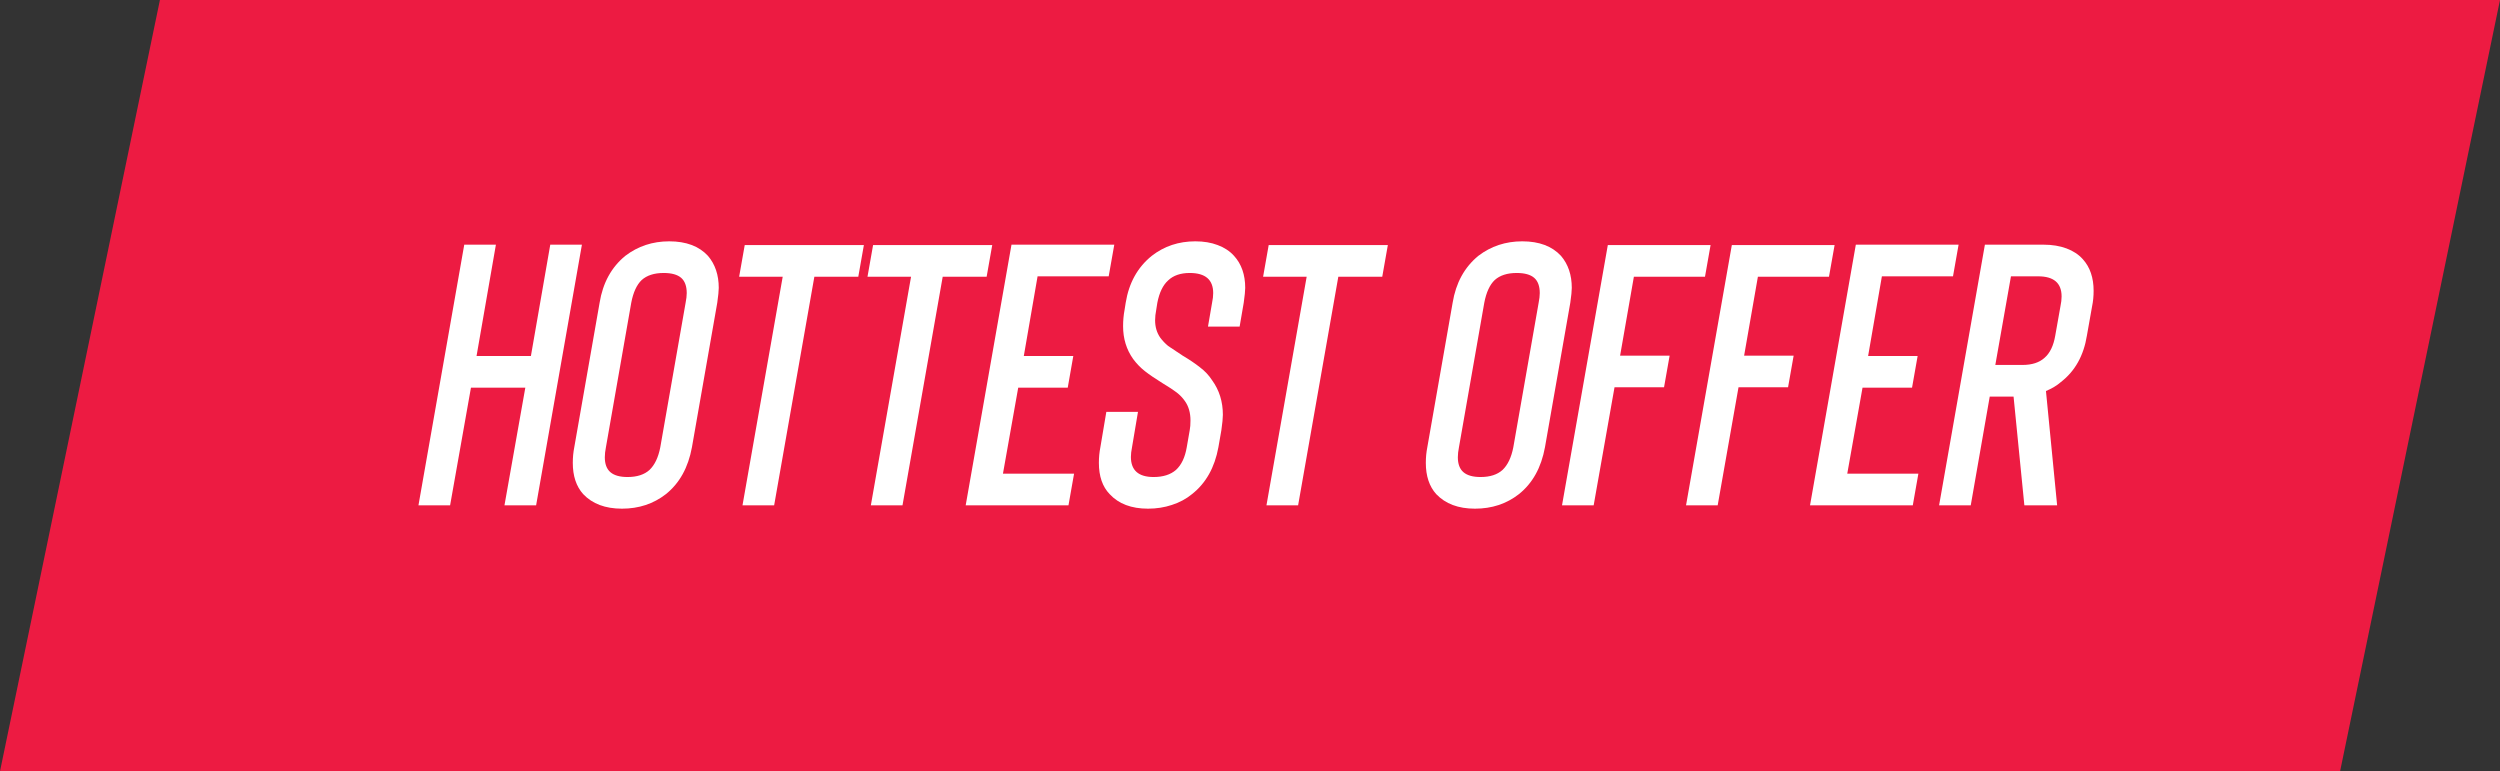
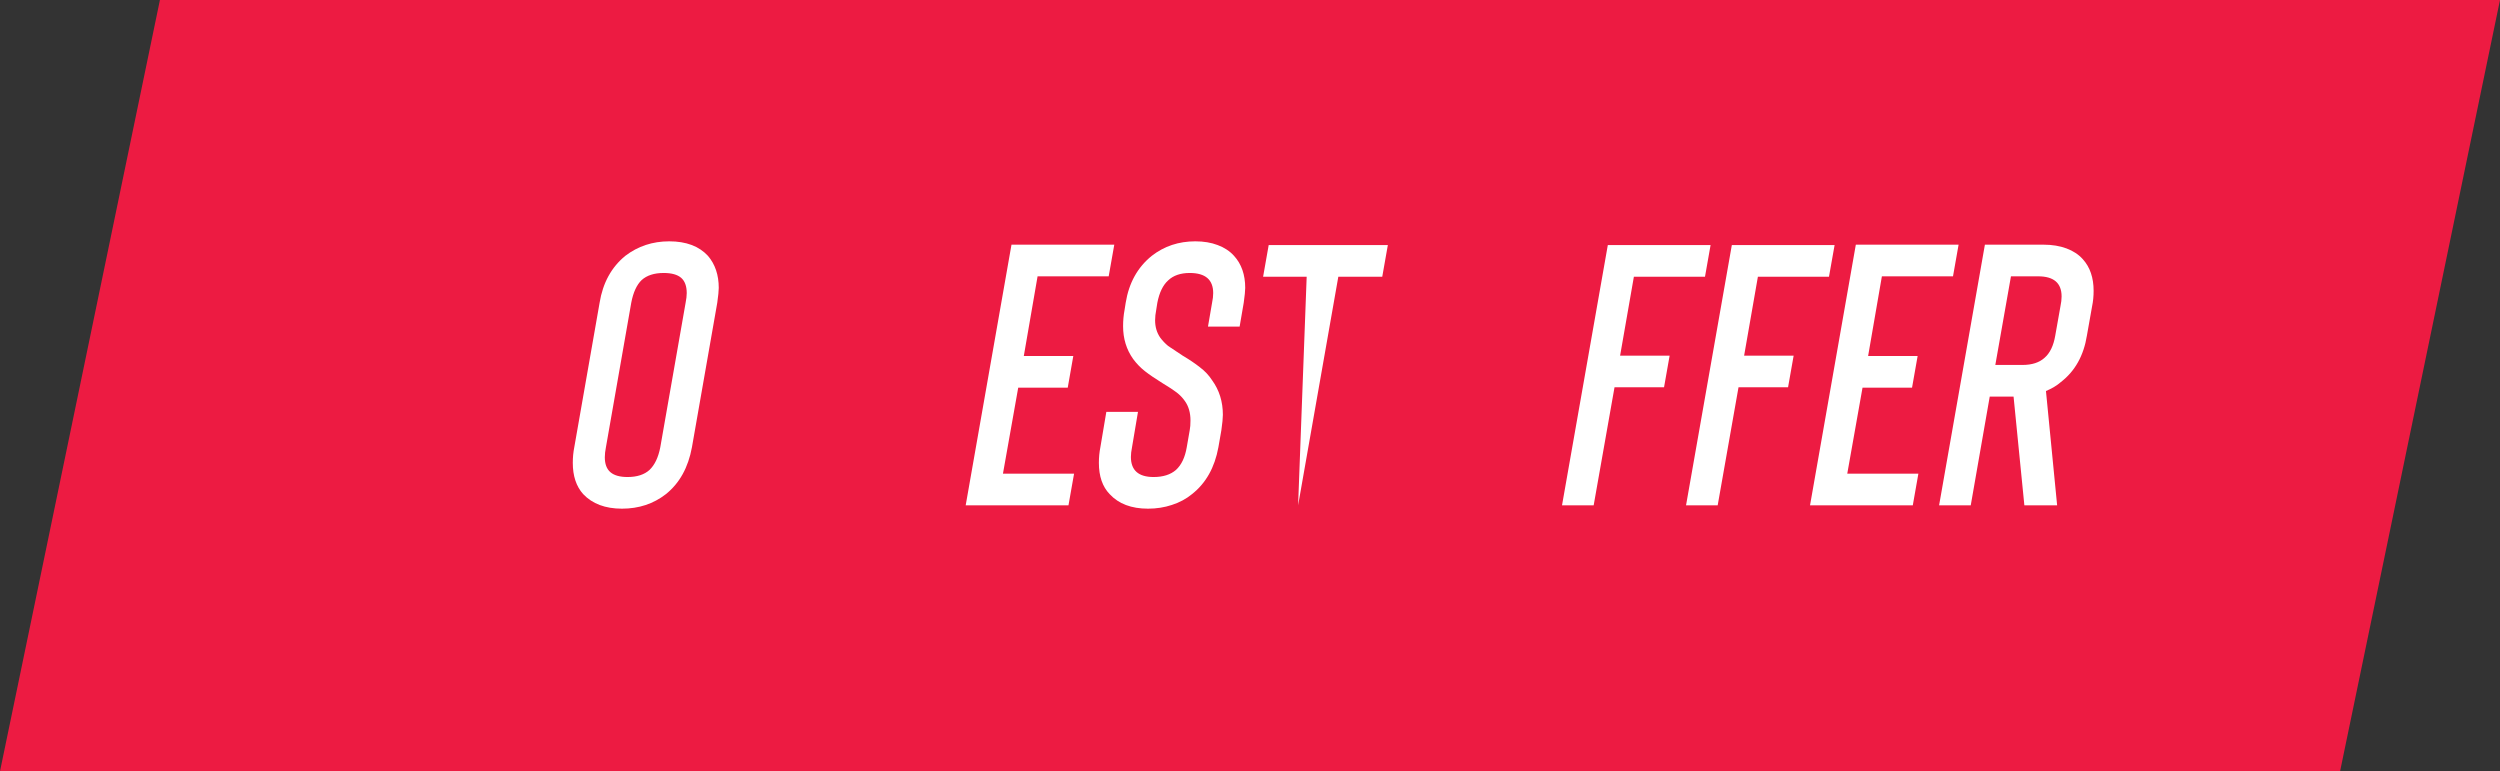
<svg xmlns="http://www.w3.org/2000/svg" width="94" height="29" viewBox="0 0 94 29" fill="none">
  <rect x="0" y="0" width="94" height="29" fill="#333333" stroke="none" />
  <path d="M6.013 0H94L87.987 29H0L6.013 0Z" fill="#ED1B42" />
-   <path d="M21.88 9.2L20.158 19H18.968L19.752 14.576H17.708L16.924 19H15.734L17.456 9.2H18.646L17.918 13.386H19.962L20.69 9.2H21.88Z" fill="white" />
  <path d="M25.037 18.58C24.57 18.944 24.02 19.126 23.385 19.126C22.76 19.126 22.274 18.944 21.929 18.58C21.668 18.291 21.537 17.899 21.537 17.404C21.537 17.199 21.556 17.003 21.593 16.816L22.545 11.384C22.666 10.637 22.988 10.049 23.511 9.62C23.987 9.256 24.538 9.074 25.163 9.074C25.798 9.074 26.283 9.256 26.619 9.62C26.89 9.937 27.025 10.339 27.025 10.824C27.025 10.936 27.006 11.123 26.969 11.384L26.017 16.816C25.877 17.581 25.55 18.169 25.037 18.58ZM25.611 10.446C25.471 10.325 25.252 10.264 24.953 10.264C24.599 10.264 24.323 10.353 24.127 10.53C23.941 10.707 23.81 10.992 23.735 11.384L22.783 16.816C22.755 16.956 22.741 17.082 22.741 17.194C22.741 17.446 22.811 17.633 22.951 17.754C23.091 17.875 23.306 17.936 23.595 17.936C23.95 17.936 24.225 17.847 24.421 17.67C24.617 17.483 24.753 17.199 24.827 16.816L25.779 11.384C25.807 11.244 25.821 11.123 25.821 11.02C25.821 10.759 25.751 10.567 25.611 10.446Z" fill="white" />
-   <path d="M32.272 10.404H30.62L29.108 19H27.918L29.43 10.404H27.792L28.002 9.214H32.482L32.272 10.404Z" fill="white" />
-   <path d="M37.098 10.404H35.446L33.934 19H32.744L34.256 10.404H32.618L32.828 9.214H37.308L37.098 10.404Z" fill="white" />
  <path d="M39.013 10.39L38.495 13.386H40.356L40.147 14.576H38.285L37.711 17.81H40.385L40.175 19H36.31L38.032 9.2H41.897L41.687 10.39H39.013Z" fill="white" />
  <path d="M44.062 18.986C43.782 19.079 43.483 19.126 43.166 19.126C42.541 19.126 42.06 18.944 41.724 18.58C41.453 18.3 41.318 17.908 41.318 17.404C41.318 17.199 41.337 17.003 41.374 16.816L41.598 15.486H42.788L42.564 16.816C42.536 16.956 42.522 17.077 42.522 17.18C42.522 17.684 42.807 17.936 43.376 17.936C43.731 17.936 44.011 17.847 44.216 17.67C44.421 17.483 44.557 17.199 44.622 16.816L44.734 16.172C44.753 16.079 44.762 15.957 44.762 15.808C44.762 15.519 44.692 15.276 44.552 15.08C44.468 14.959 44.365 14.851 44.244 14.758C44.123 14.665 43.945 14.548 43.712 14.408C43.441 14.24 43.222 14.091 43.054 13.96C42.886 13.829 42.737 13.675 42.606 13.498C42.354 13.143 42.228 12.733 42.228 12.266C42.228 12.051 42.247 11.846 42.284 11.65L42.326 11.384C42.447 10.637 42.774 10.049 43.306 9.62C43.773 9.256 44.319 9.074 44.944 9.074C45.261 9.074 45.541 9.121 45.784 9.214C46.036 9.307 46.241 9.443 46.4 9.62C46.68 9.928 46.82 10.329 46.82 10.824C46.82 10.936 46.801 11.123 46.764 11.384L46.61 12.28H45.42L45.574 11.384C45.602 11.253 45.616 11.132 45.616 11.02C45.616 10.516 45.322 10.264 44.734 10.264C44.389 10.264 44.118 10.357 43.922 10.544C43.726 10.721 43.591 11.001 43.516 11.384L43.474 11.65C43.446 11.79 43.432 11.921 43.432 12.042C43.432 12.294 43.497 12.513 43.628 12.7C43.712 12.812 43.81 12.915 43.922 13.008C44.043 13.092 44.225 13.213 44.468 13.372C44.72 13.521 44.935 13.666 45.112 13.806C45.299 13.946 45.453 14.109 45.574 14.296C45.845 14.669 45.98 15.103 45.98 15.598C45.98 15.719 45.961 15.911 45.924 16.172L45.812 16.816C45.672 17.581 45.341 18.169 44.818 18.58C44.603 18.757 44.351 18.893 44.062 18.986Z" fill="white" />
-   <path d="M51.973 10.404H50.321L48.809 19H47.619L49.131 10.404H47.493L47.703 9.214H52.183L51.973 10.404Z" fill="white" />
-   <path d="M57.111 18.58C56.645 18.944 56.094 19.126 55.459 19.126C54.834 19.126 54.349 18.944 54.003 18.58C53.742 18.291 53.611 17.899 53.611 17.404C53.611 17.199 53.63 17.003 53.667 16.816L54.619 11.384C54.741 10.637 55.063 10.049 55.585 9.62C56.061 9.256 56.612 9.074 57.237 9.074C57.872 9.074 58.357 9.256 58.693 9.62C58.964 9.937 59.099 10.339 59.099 10.824C59.099 10.936 59.081 11.123 59.043 11.384L58.091 16.816C57.951 17.581 57.625 18.169 57.111 18.58ZM57.685 10.446C57.545 10.325 57.326 10.264 57.027 10.264C56.673 10.264 56.397 10.353 56.201 10.53C56.015 10.707 55.884 10.992 55.809 11.384L54.857 16.816C54.829 16.956 54.815 17.082 54.815 17.194C54.815 17.446 54.885 17.633 55.025 17.754C55.165 17.875 55.38 17.936 55.669 17.936C56.024 17.936 56.299 17.847 56.495 17.67C56.691 17.483 56.827 17.199 56.901 16.816L57.853 11.384C57.881 11.244 57.895 11.123 57.895 11.02C57.895 10.759 57.825 10.567 57.685 10.446Z" fill="white" />
+   <path d="M51.973 10.404H50.321L48.809 19L49.131 10.404H47.493L47.703 9.214H52.183L51.973 10.404Z" fill="white" />
  <path d="M61.434 10.404L60.916 13.372H62.778L62.568 14.562H60.706L59.922 19H58.732L60.454 9.214H64.318L64.108 10.404H61.434Z" fill="white" />
  <path d="M66.097 10.404L65.579 13.372H67.441L67.231 14.562H65.368L64.585 19H63.395L65.117 9.214H68.981L68.77 10.404H66.097Z" fill="white" />
  <path d="M70.759 10.39L70.241 13.386H72.103L71.893 14.576H70.031L69.457 17.81H72.131L71.921 19H68.057L69.779 9.2H73.643L73.433 10.39H70.759Z" fill="white" />
  <path d="M77.348 19H76.116L75.71 14.912H74.814L74.1 19H72.91L74.632 9.2H76.844C77.162 9.2 77.446 9.247 77.698 9.34C77.95 9.433 78.156 9.569 78.314 9.746C78.585 10.045 78.72 10.441 78.72 10.936C78.72 11.141 78.701 11.333 78.664 11.51L78.468 12.616C78.347 13.372 78.02 13.955 77.488 14.366C77.339 14.497 77.152 14.609 76.928 14.702L77.348 19ZM77.474 11.51C77.502 11.379 77.516 11.258 77.516 11.146C77.516 10.642 77.222 10.39 76.634 10.39H75.612L75.024 13.722H76.046C76.401 13.722 76.676 13.633 76.872 13.456C77.078 13.279 77.213 12.999 77.278 12.616L77.474 11.51Z" fill="white" />
</svg>